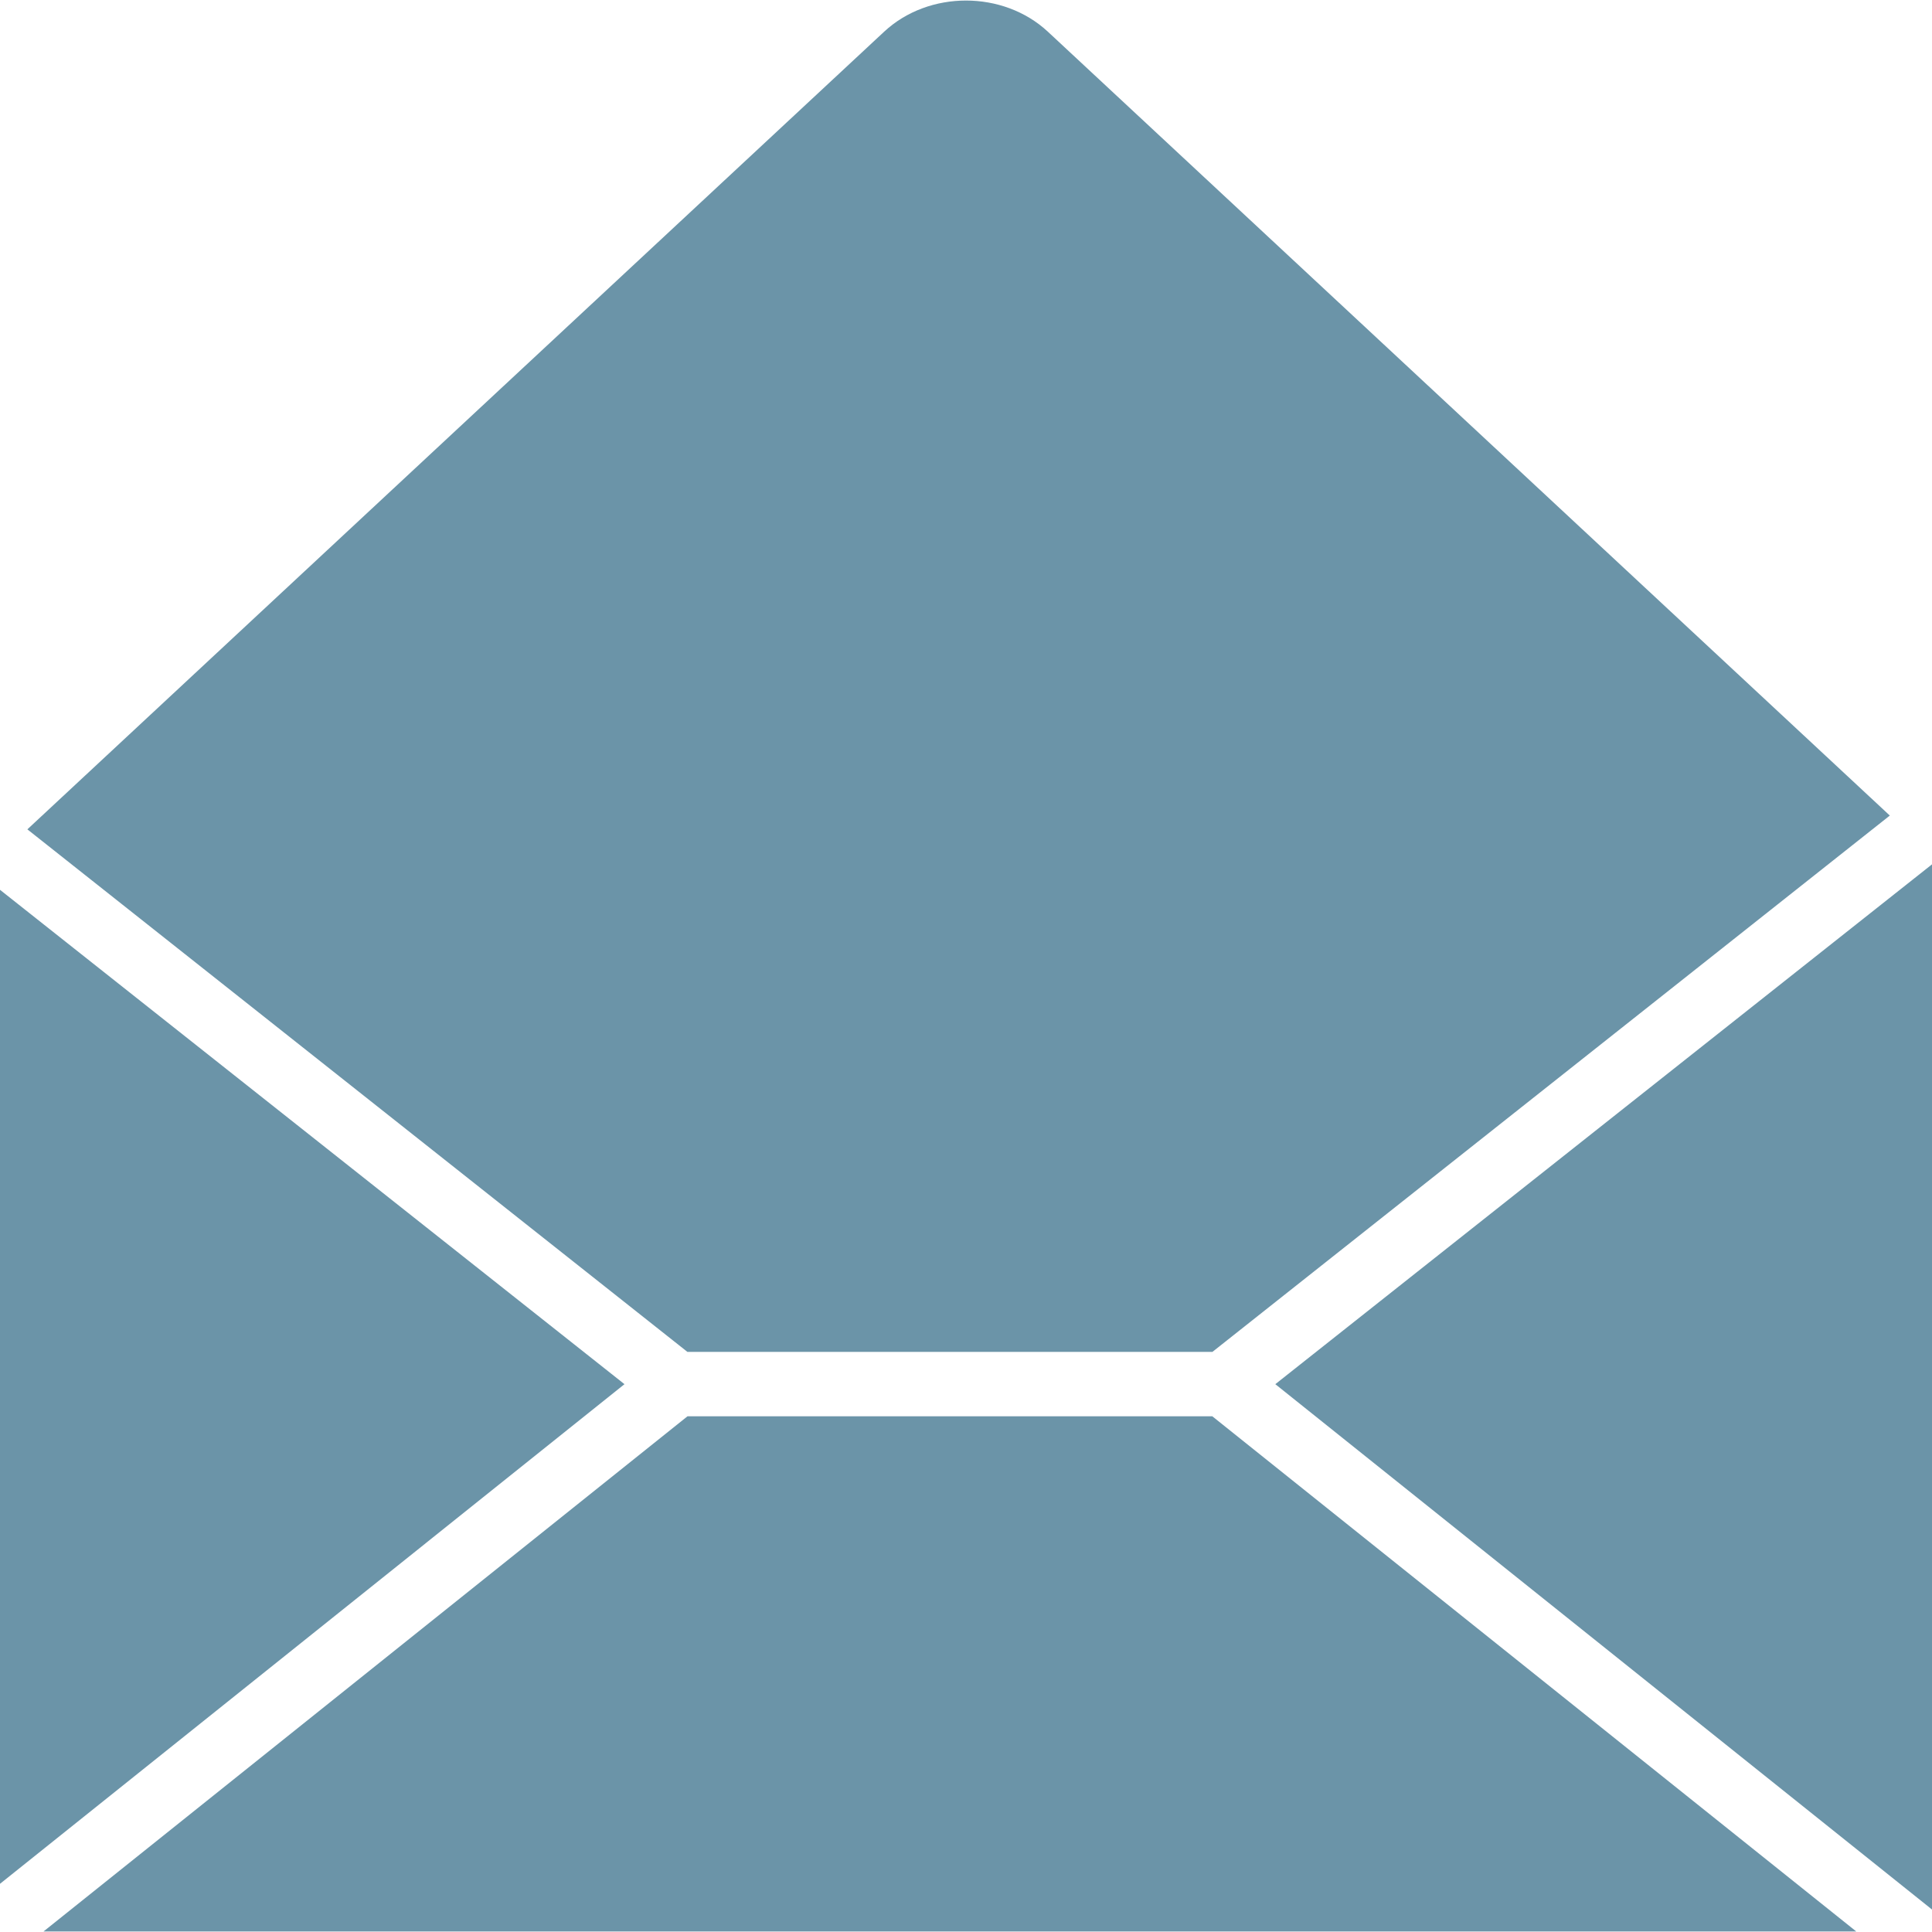
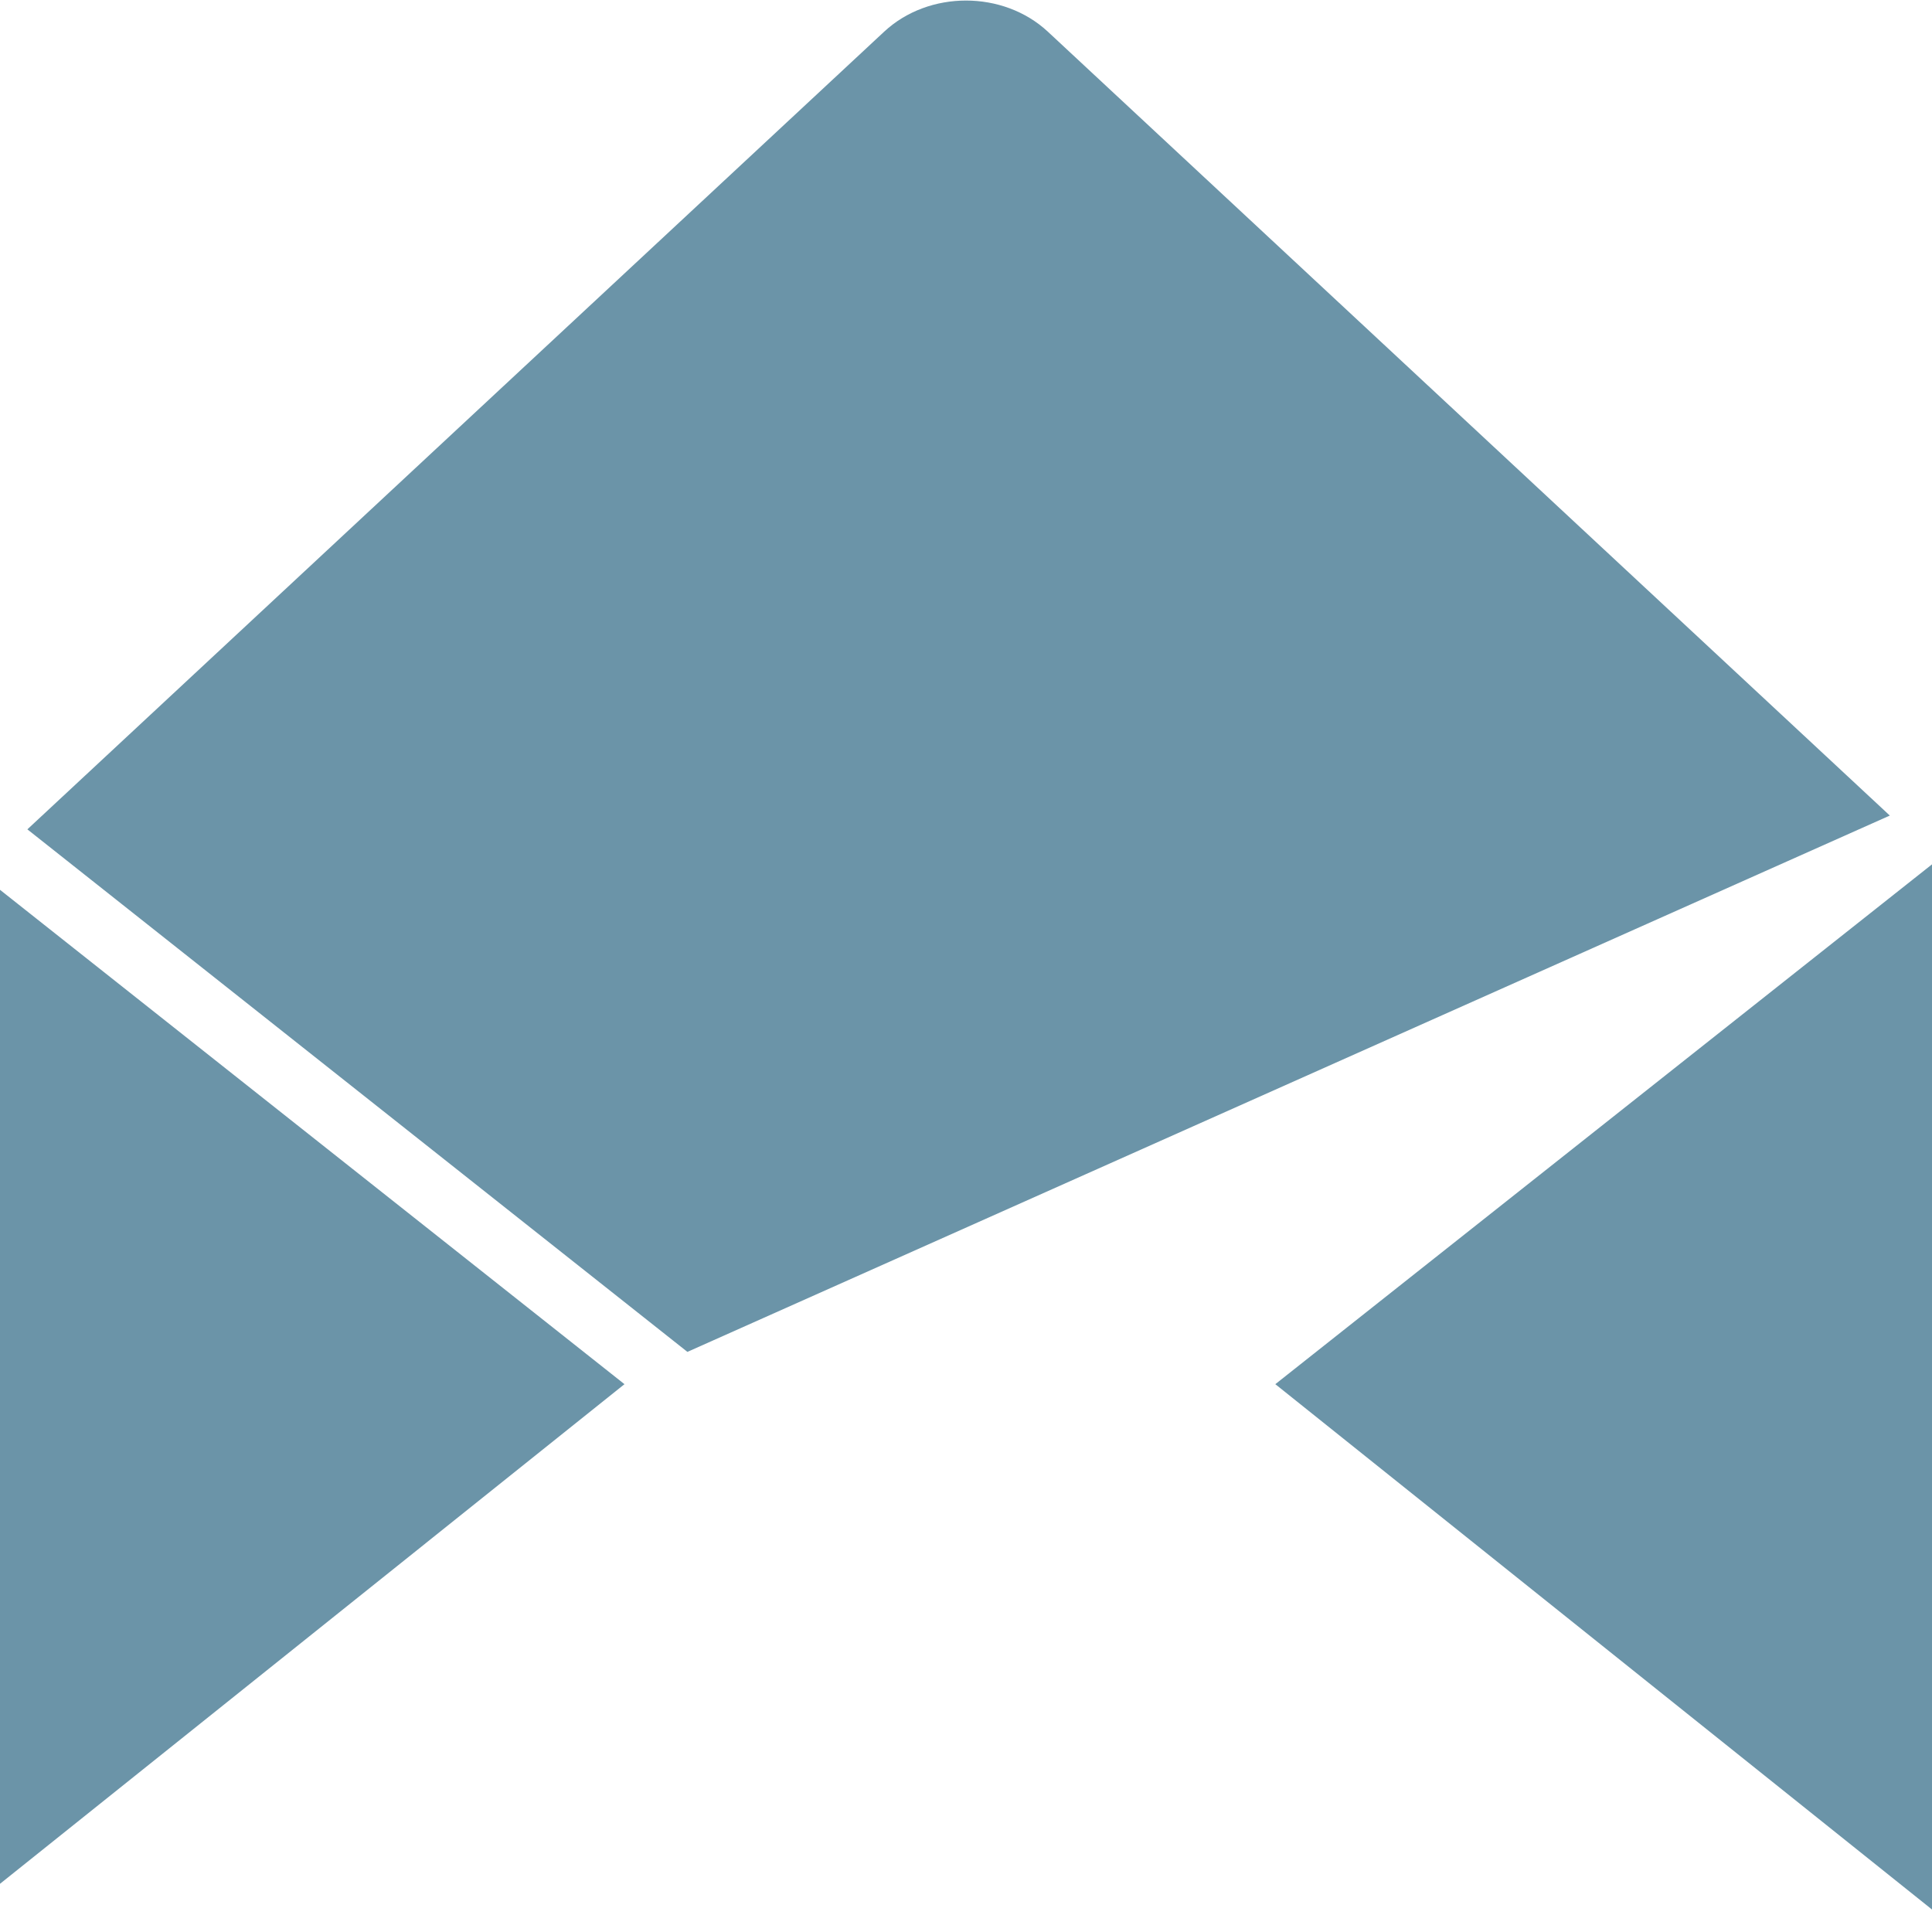
<svg xmlns="http://www.w3.org/2000/svg" version="1.1" id="Capa_1" x="0px" y="0px" viewBox="0 0 60 60" style="enable-background:new 0 0 60 60;" xml:space="preserve" width="512px" height="512px">
  <g>
    <polygon points="0,27.634 0,58.503 19.394,42.987  " fill="#6b94a8" />
-     <path d="M21.348,41.984h16.305L58.69,25.328L32.542,0.984c-1.386-1.289-3.699-1.29-5.085,0.001L0.85,25.756L21.348,41.984z" fill="#6b94a8" />
-     <polygon points="37.649,43.984 21.351,43.984 1.351,59.984 57.648,59.984  " fill="#6b94a8" />
+     <path d="M21.348,41.984L58.69,25.328L32.542,0.984c-1.386-1.289-3.699-1.29-5.085,0.001L0.85,25.756L21.348,41.984z" fill="#6b94a8" />
    <polygon points="39.606,42.987 60,59.302 60,26.843  " fill="#6b94a8" />
  </g>
  <g>
</g>
  <g>
</g>
  <g>
</g>
  <g>
</g>
  <g>
</g>
  <g>
</g>
  <g>
</g>
  <g>
</g>
  <g>
</g>
  <g>
</g>
  <g>
</g>
  <g>
</g>
  <g>
</g>
  <g>
</g>
  <g>
</g>
</svg>